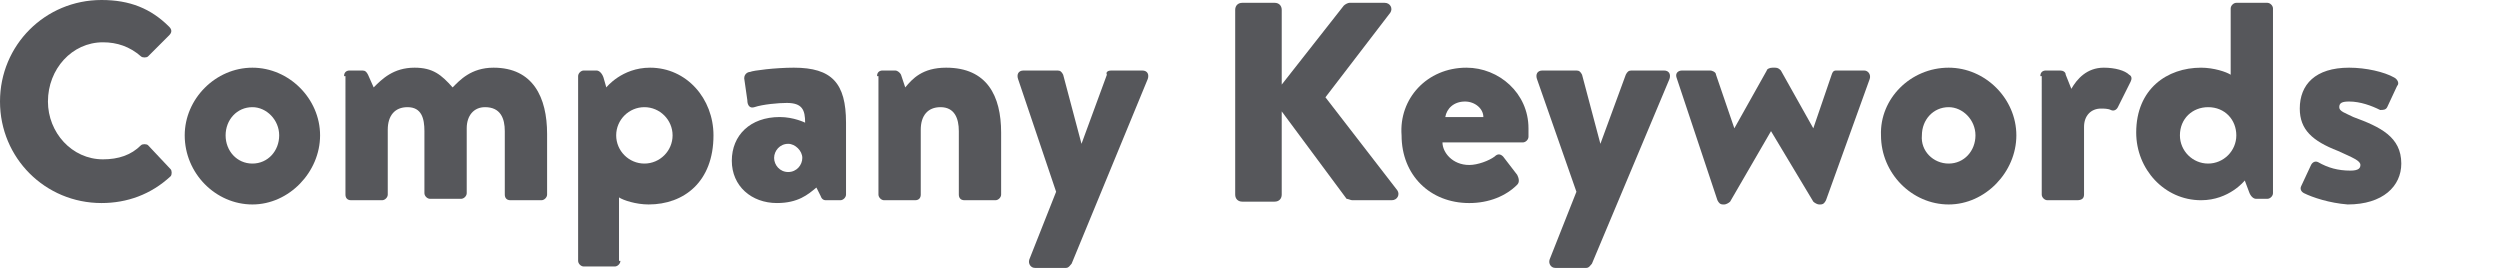
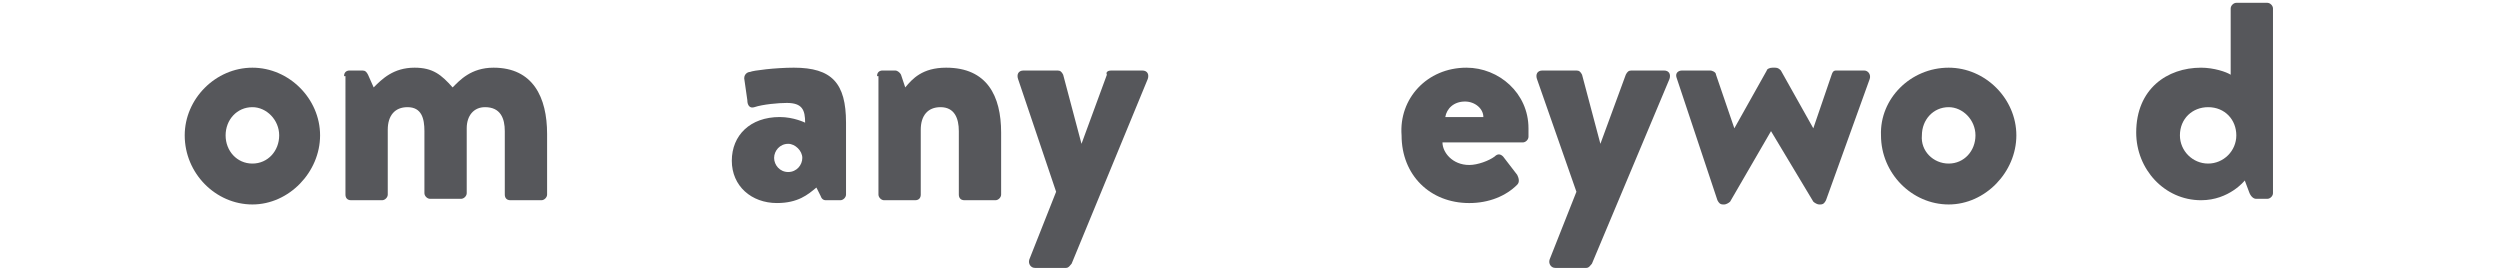
<svg xmlns="http://www.w3.org/2000/svg" version="1.1" id="レイヤー_1" x="0px" y="0px" width="177.3px" height="19px" viewBox="0 0 177.3 19" style="enable-background:new 0 0 177.3 19;" xml:space="preserve">
  <style type="text/css">
	.st0{enable-background:new    ;}
	.st1{fill:#56575B;}
</style>
  <g class="st0">
-     <path class="st1" d="M7.2,0c2,0,3.5,0.6,4.8,1.9c0.2,0.2,0.2,0.4,0,0.6L10.5,4c-0.1,0.1-0.4,0.1-0.5,0C9.2,3.3,8.3,3,7.3,3   C5.1,3,3.4,4.9,3.4,7.2c0,2.2,1.7,4.1,3.9,4.1c1.1,0,2-0.3,2.7-1c0.1-0.1,0.4-0.1,0.5,0l1.6,1.7c0.1,0.1,0.1,0.4,0,0.5   c-1.4,1.3-3.1,1.9-4.9,1.9c-4,0-7.2-3.2-7.2-7.2S3.2,0,7.2,0z" />
    <path class="st1" d="M17.9,4.8c2.6,0,4.8,2.2,4.8,4.8c0,2.6-2.2,4.9-4.8,4.9s-4.8-2.2-4.8-4.9C13.1,7,15.3,4.8,17.9,4.8z    M17.9,11.6c1.1,0,1.9-0.9,1.9-2c0-1.1-0.9-2-1.9-2c-1.1,0-1.9,0.9-1.9,2C16,10.7,16.8,11.6,17.9,11.6z" />
    <path class="st1" d="M24.4,5.4c0-0.3,0.2-0.4,0.4-0.4h0.9c0.2,0,0.3,0.1,0.4,0.3l0.4,0.9c0.6-0.6,1.4-1.4,2.9-1.4   c1.3,0,1.9,0.5,2.7,1.4c0.5-0.5,1.3-1.4,2.9-1.4c2.8,0,3.8,2.1,3.8,4.7v4.3c0,0.2-0.2,0.4-0.4,0.4h-2.2c-0.3,0-0.4-0.2-0.4-0.4V9.3   c0-0.9-0.3-1.7-1.4-1.7c-0.8,0-1.3,0.6-1.3,1.5v4.6c0,0.2-0.2,0.4-0.4,0.4h-2.2c-0.2,0-0.4-0.2-0.4-0.4V9.3c0-0.9-0.2-1.7-1.2-1.7   c-0.9,0-1.4,0.6-1.4,1.6v4.6c0,0.2-0.2,0.4-0.4,0.4h-2.2c-0.3,0-0.4-0.2-0.4-0.4V5.4z" />
-     <path class="st1" d="M44,18.5c0,0.2-0.2,0.4-0.4,0.4h-2.2c-0.2,0-0.4-0.2-0.4-0.4V5.4C41,5.2,41.2,5,41.4,5h0.9   c0.2,0,0.4,0.2,0.5,0.5L43,6.2c0,0,1.1-1.4,3.1-1.4c2.6,0,4.5,2.2,4.5,4.8c0,3.3-2.1,4.9-4.6,4.9c-0.9,0-1.8-0.3-2.1-0.5V18.5z    M45.7,11.6c1.1,0,2-0.9,2-2c0-1.1-0.9-2-2-2c-1.1,0-2,0.9-2,2C43.7,10.7,44.6,11.6,45.7,11.6z" />
    <path class="st1" d="M55.3,8.3c1,0,1.8,0.4,1.8,0.4c0-0.9-0.2-1.4-1.3-1.4c-0.6,0-1.7,0.1-2.3,0.3C53.2,7.7,53,7.5,53,7.1l-0.2-1.4   c-0.1-0.4,0.2-0.6,0.4-0.6c0.2-0.1,1.8-0.3,3.1-0.3C59,4.8,60,5.9,60,8.7v5.1c0,0.2-0.2,0.4-0.4,0.4h-1c-0.1,0-0.3,0-0.4-0.3   l-0.3-0.6c-0.6,0.5-1.3,1.1-2.8,1.1c-1.8,0-3.2-1.2-3.2-3C51.9,9.6,53.2,8.3,55.3,8.3z M55.9,12.2c0.6,0,1-0.5,1-1c0-0.5-0.5-1-1-1   c-0.6,0-1,0.5-1,1C54.9,11.7,55.3,12.2,55.9,12.2z" />
    <path class="st1" d="M62.2,5.4c0-0.3,0.2-0.4,0.4-0.4h0.9c0.1,0,0.3,0.1,0.4,0.3l0.3,0.9c0.5-0.6,1.2-1.4,2.9-1.4   c2.9,0,3.9,2,3.9,4.6v4.4c0,0.2-0.2,0.4-0.4,0.4h-2.2c-0.3,0-0.4-0.2-0.4-0.4V9.3c0-0.9-0.3-1.7-1.3-1.7c-0.9,0-1.4,0.6-1.4,1.6   v4.6c0,0.2-0.1,0.4-0.4,0.4h-2.2c-0.2,0-0.4-0.2-0.4-0.4V5.4z" />
    <path class="st1" d="M72.2,5.6c-0.1-0.3,0-0.6,0.4-0.6h2.4c0.2,0,0.3,0.1,0.4,0.3l1.3,4.9h0l1.8-4.9C78.4,5.1,78.6,5,78.8,5H81   c0.4,0,0.5,0.3,0.4,0.6L76,18.7c-0.1,0.1-0.2,0.3-0.4,0.3h-2.2c-0.3,0-0.5-0.3-0.4-0.6l1.9-4.8L72.2,5.6z" />
-     <path class="st1" d="M87.6,0.7c0-0.3,0.2-0.5,0.5-0.5h2.3c0.3,0,0.5,0.2,0.5,0.5V6l4.4-5.6c0.1-0.1,0.3-0.2,0.4-0.2h2.5   c0.4,0,0.6,0.4,0.4,0.7L94,6.9l5.1,6.6c0.2,0.3,0,0.7-0.4,0.7h-2.8c-0.1,0-0.3-0.1-0.4-0.1l-4.6-6.2v5.9c0,0.3-0.2,0.5-0.5,0.5   h-2.3c-0.3,0-0.5-0.2-0.5-0.5V0.7z" />
    <path class="st1" d="M104,4.8c2.3,0,4.4,1.8,4.4,4.3c0,0.1,0,0.5,0,0.6c0,0.2-0.2,0.4-0.4,0.4h-5.7c0,0.7,0.7,1.6,1.9,1.6   c0.6,0,1.4-0.3,1.8-0.6c0.2-0.2,0.4-0.2,0.6,0l1,1.3c0.1,0.2,0.2,0.5,0,0.7c-0.8,0.8-2,1.3-3.4,1.3c-2.8,0-4.8-2-4.8-4.8   C99.2,7,101.2,4.8,104,4.8z M105.2,8.3c0-0.6-0.6-1.1-1.3-1.1c-0.8,0-1.3,0.5-1.4,1.1H105.2z" />
    <path class="st1" d="M109,5.6c-0.1-0.3,0-0.6,0.4-0.6h2.4c0.2,0,0.3,0.1,0.4,0.3l1.3,4.9h0l1.8-4.9c0.1-0.2,0.2-0.3,0.4-0.3h2.3   c0.4,0,0.5,0.3,0.4,0.6l-5.5,13.1c-0.1,0.1-0.2,0.3-0.4,0.3h-2.2c-0.3,0-0.5-0.3-0.4-0.6l1.9-4.8L109,5.6z" />
    <path class="st1" d="M118.9,5.5C118.8,5.2,119,5,119.3,5h2c0.1,0,0.4,0.1,0.4,0.3l1.3,3.8h0l2.3-4.1c0-0.1,0.2-0.2,0.4-0.2h0.2   c0.2,0,0.3,0.1,0.4,0.2l2.3,4.1h0l1.3-3.8C130,5,130.1,5,130.3,5h1.9c0.3,0,0.5,0.3,0.4,0.6l-3.1,8.6c-0.1,0.2-0.2,0.3-0.4,0.3   h-0.1c-0.1,0-0.3-0.1-0.4-0.2l-3-5h0l-2.9,5c-0.1,0.1-0.3,0.2-0.4,0.2h-0.1c-0.2,0-0.3-0.1-0.4-0.3L118.9,5.5z" />
    <path class="st1" d="M138.2,4.8c2.6,0,4.8,2.2,4.8,4.8c0,2.6-2.2,4.9-4.8,4.9s-4.8-2.2-4.8-4.9C133.3,7,135.5,4.8,138.2,4.8z    M138.2,11.6c1.1,0,1.9-0.9,1.9-2c0-1.1-0.9-2-1.9-2c-1.1,0-1.9,0.9-1.9,2C136.2,10.7,137.1,11.6,138.2,11.6z" />
-     <path class="st1" d="M144.7,5.4c0-0.3,0.2-0.4,0.4-0.4h1c0.2,0,0.4,0.1,0.4,0.3l0.4,1c0.4-0.7,1.1-1.5,2.3-1.5   c0.8,0,1.5,0.2,1.8,0.5c0.2,0.1,0.2,0.3,0.1,0.5l-0.9,1.8c-0.1,0.2-0.3,0.3-0.5,0.2c-0.2-0.1-0.5-0.1-0.7-0.1   c-0.7,0-1.2,0.5-1.2,1.3v4.8c0,0.3-0.2,0.4-0.5,0.4h-2.1c-0.2,0-0.4-0.2-0.4-0.4V5.4z" />
    <path class="st1" d="M156.1,4.8c0.9,0,1.8,0.3,2.1,0.5V0.6c0-0.2,0.2-0.4,0.4-0.4h2.2c0.2,0,0.4,0.2,0.4,0.4v13.1   c0,0.2-0.2,0.4-0.4,0.4H160c-0.2,0-0.4-0.2-0.5-0.5l-0.3-0.8c0,0-1.1,1.4-3.1,1.4c-2.6,0-4.6-2.2-4.6-4.8   C151.5,6.3,153.7,4.8,156.1,4.8z M156.6,11.6c1.1,0,2-0.9,2-2c0-1.1-0.8-2-2-2c-1.1,0-2,0.8-2,2C154.6,10.7,155.5,11.6,156.6,11.6z   " />
-     <path class="st1" d="M163.4,13.7c-0.2-0.1-0.3-0.3-0.2-0.5l0.7-1.5c0.1-0.2,0.3-0.3,0.5-0.2c0.7,0.4,1.4,0.6,2.3,0.6   c0.6,0,0.7-0.2,0.7-0.4c0-0.3-0.5-0.5-1.6-1c-1.8-0.7-2.7-1.5-2.7-3c0-1.7,1.1-2.9,3.5-2.9c1.2,0,2.5,0.3,3.2,0.7   c0.2,0.1,0.4,0.4,0.2,0.6l-0.7,1.5c-0.1,0.2-0.3,0.2-0.5,0.2c-0.6-0.3-1.4-0.6-2.2-0.6c-0.5,0-0.7,0.1-0.7,0.4s0.4,0.4,1,0.7   c1.9,0.7,3.4,1.4,3.4,3.3c0,1.6-1.3,2.9-3.8,2.9C165.2,14.4,164,14,163.4,13.7z" />
  </g>
</svg>